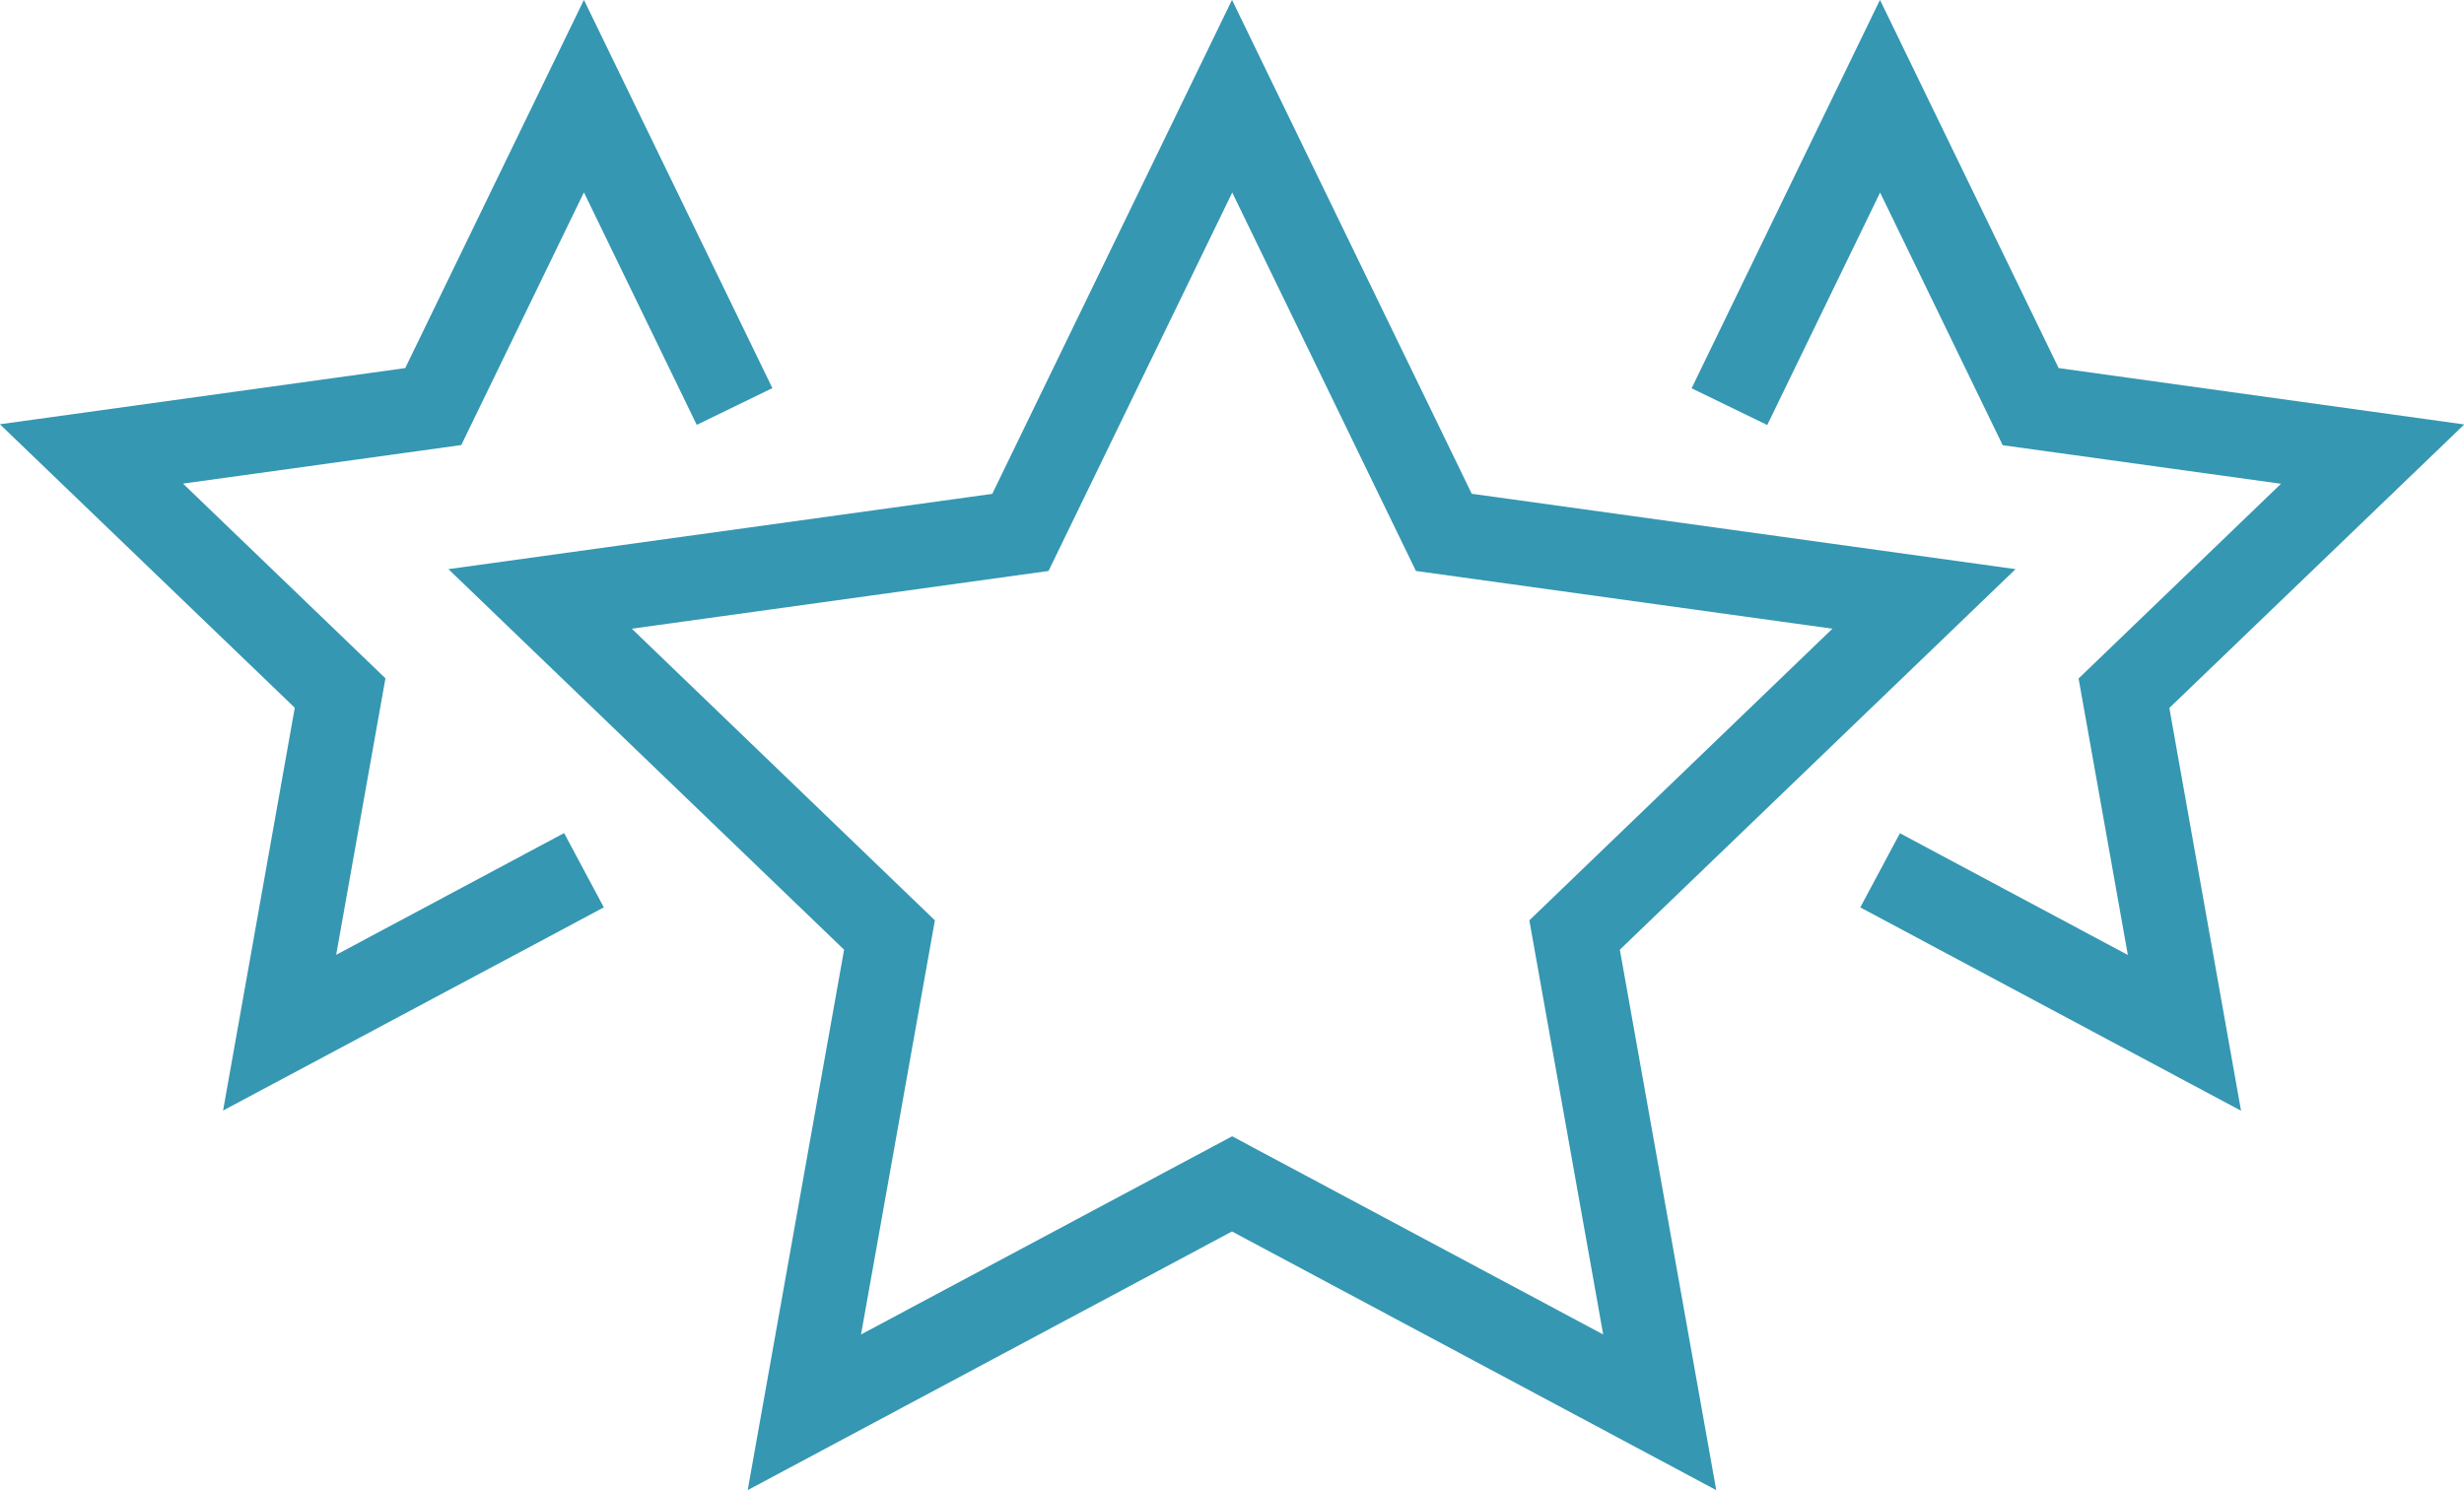
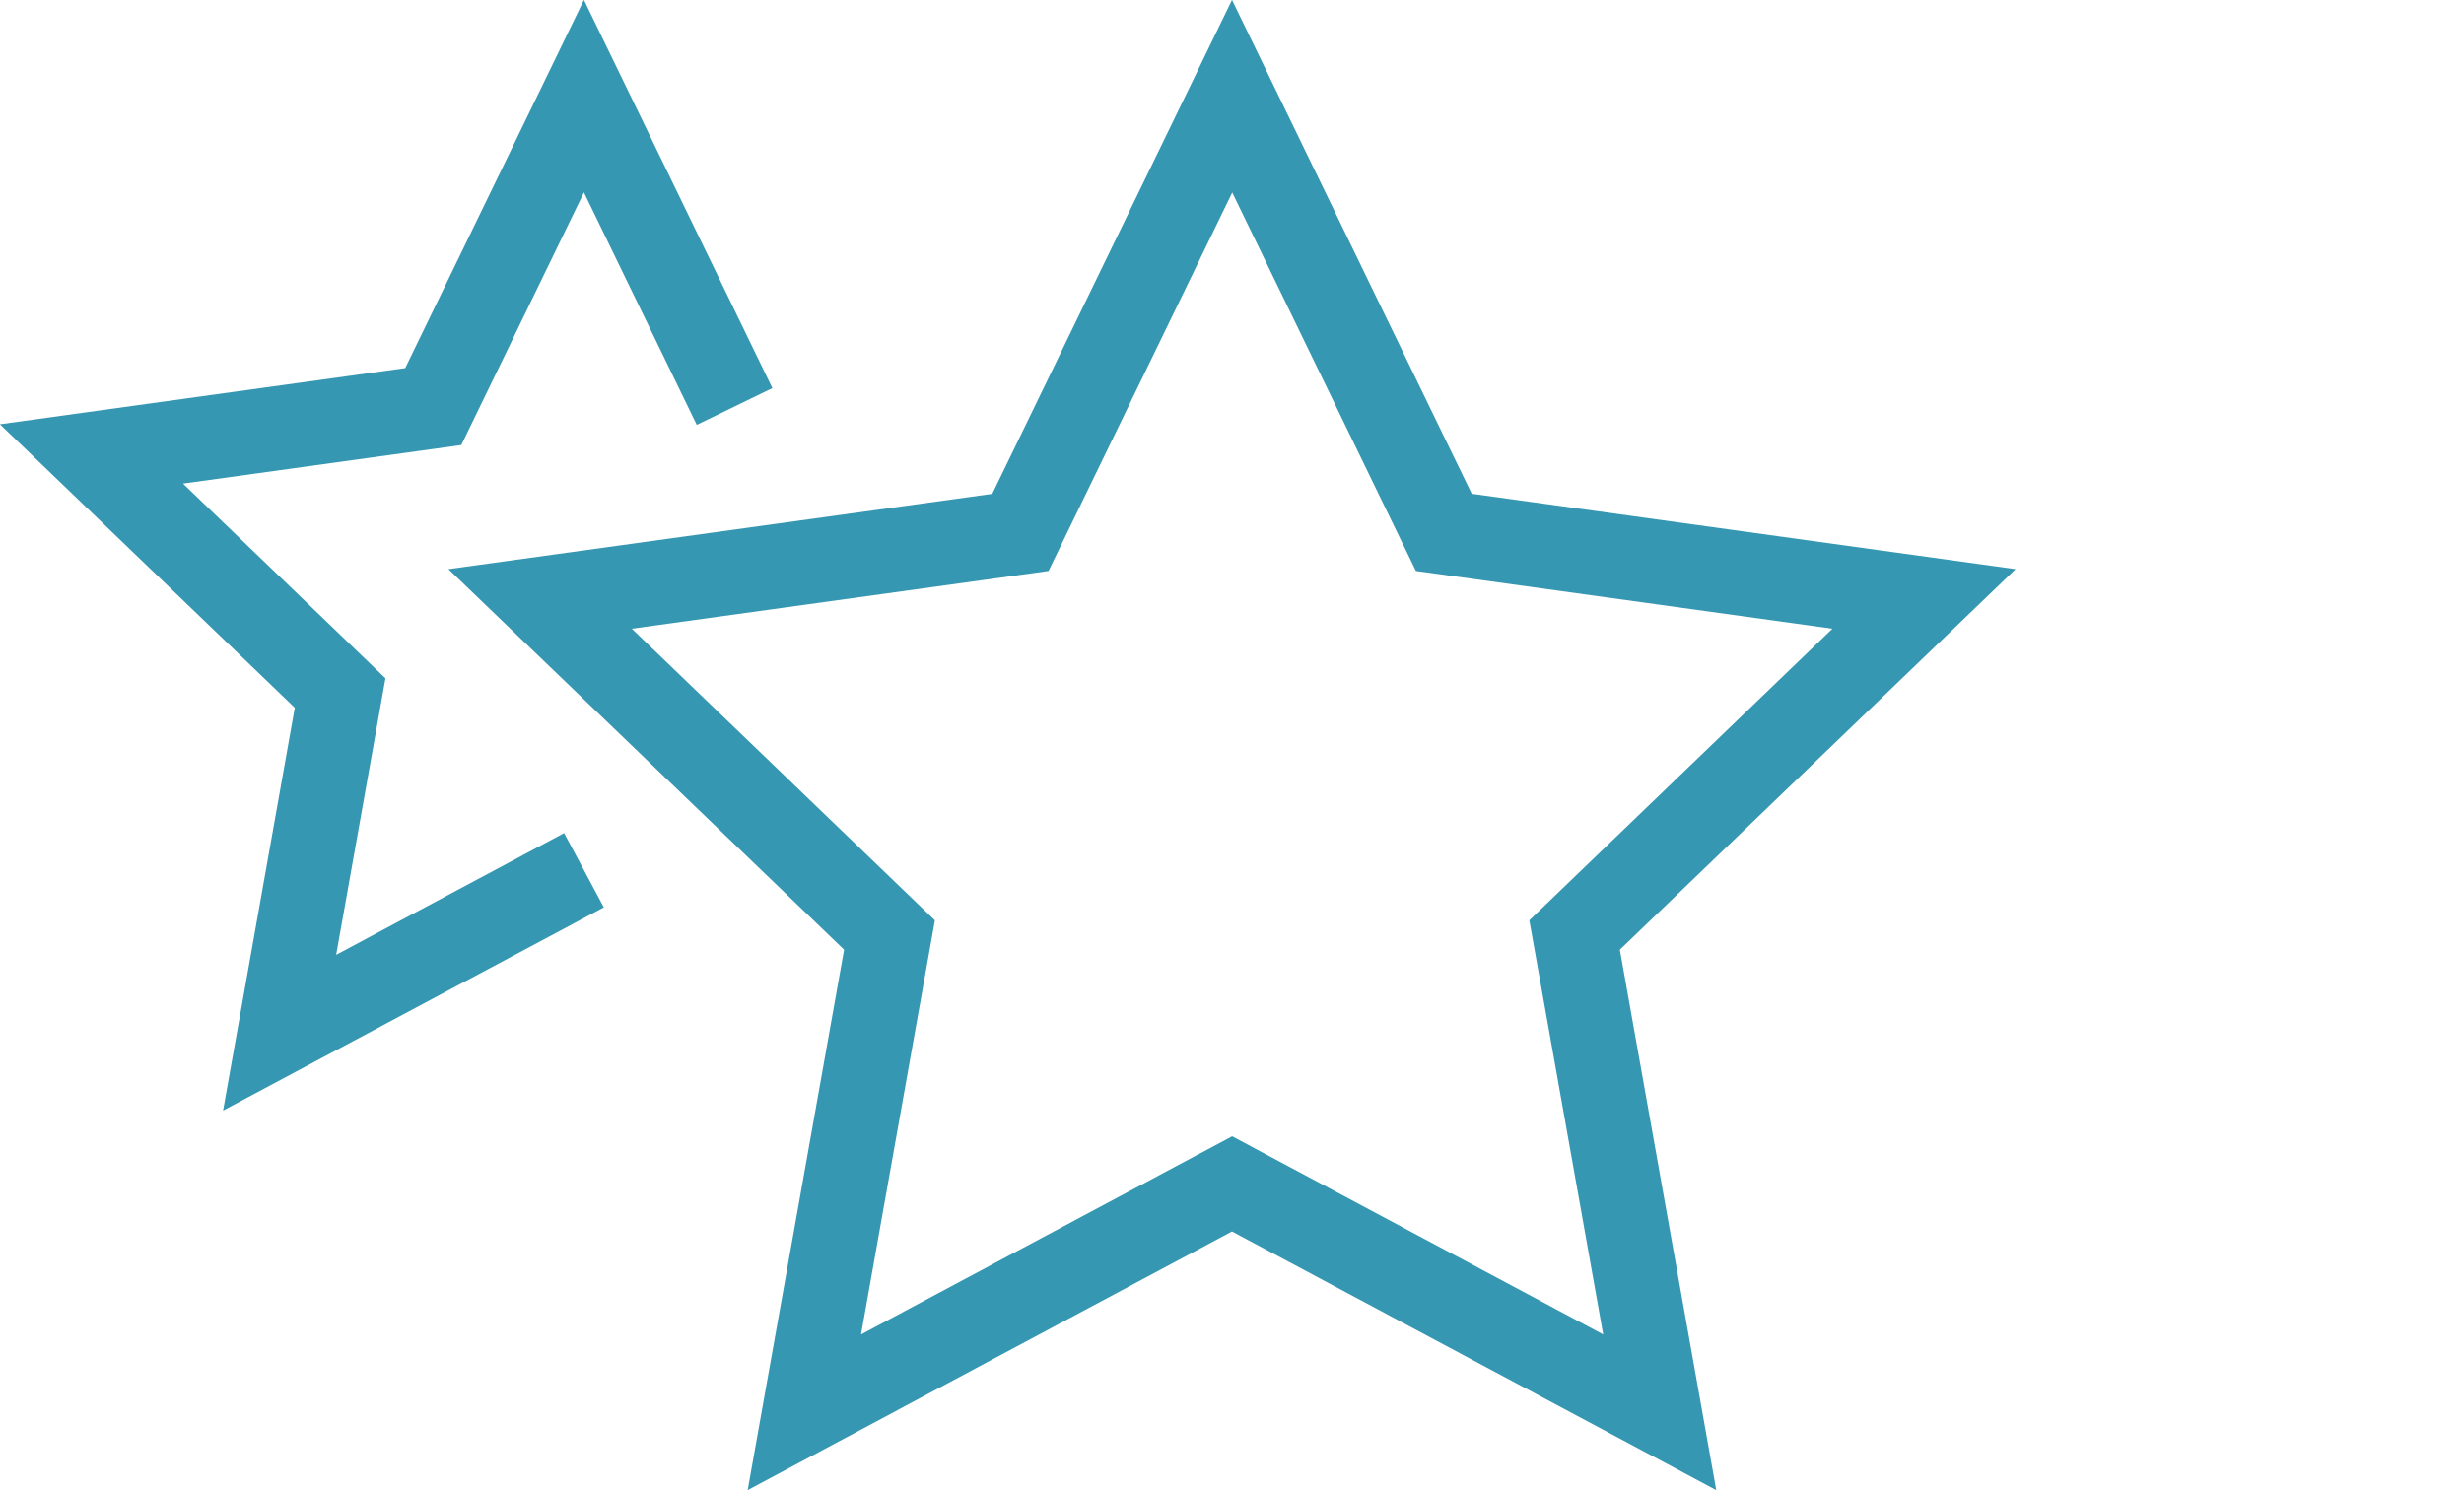
<svg xmlns="http://www.w3.org/2000/svg" width="75.605" height="45.733" viewBox="0 0 75.605 45.733">
  <g id="Group_3571" data-name="Group 3571" transform="translate(-112.691 -260.634)">
    <path id="Path_16879" data-name="Path 16879" d="M226.67,275.79,209.983,278.1l12.141,11.679-2.958,16.585,14.86-7.938,14.859,7.938-2.958-16.585L258.069,278.1l-16.686-2.313-7.356-15.156Zm25.78,4.138-9.3,8.95,2.266,12.709-11.385-6.082-11.387,6.082,2.266-12.709-9.3-8.95,12.787-1.772,5.637-11.614,5.636,11.614Z" transform="translate(-83.533)" fill="#3597b2" />
-     <path id="Path_16880" data-name="Path 16880" d="M490.962,271.93l-5.482-11.3L479.7,272.55l2.321,1.127,3.463-7.134,3.762,7.754,8.539,1.183-6.211,5.976,1.512,8.485-6.994-3.736-1.216,2.276,11.683,6.24-2.2-12.361,9.049-8.7Z" transform="translate(-315.104 0)" fill="#3597b2" />
    <path id="Path_16881" data-name="Path 16881" d="M131.219,288.48,130,286.2l-6.994,3.736,1.512-8.485-6.212-5.976,8.539-1.183,3.763-7.754,3.462,7.134,2.321-1.127-5.783-11.915-5.483,11.3-12.437,1.724,9.048,8.7-2.2,12.361Z" transform="translate(0 0)" fill="#3597b2" />
  </g>
</svg>